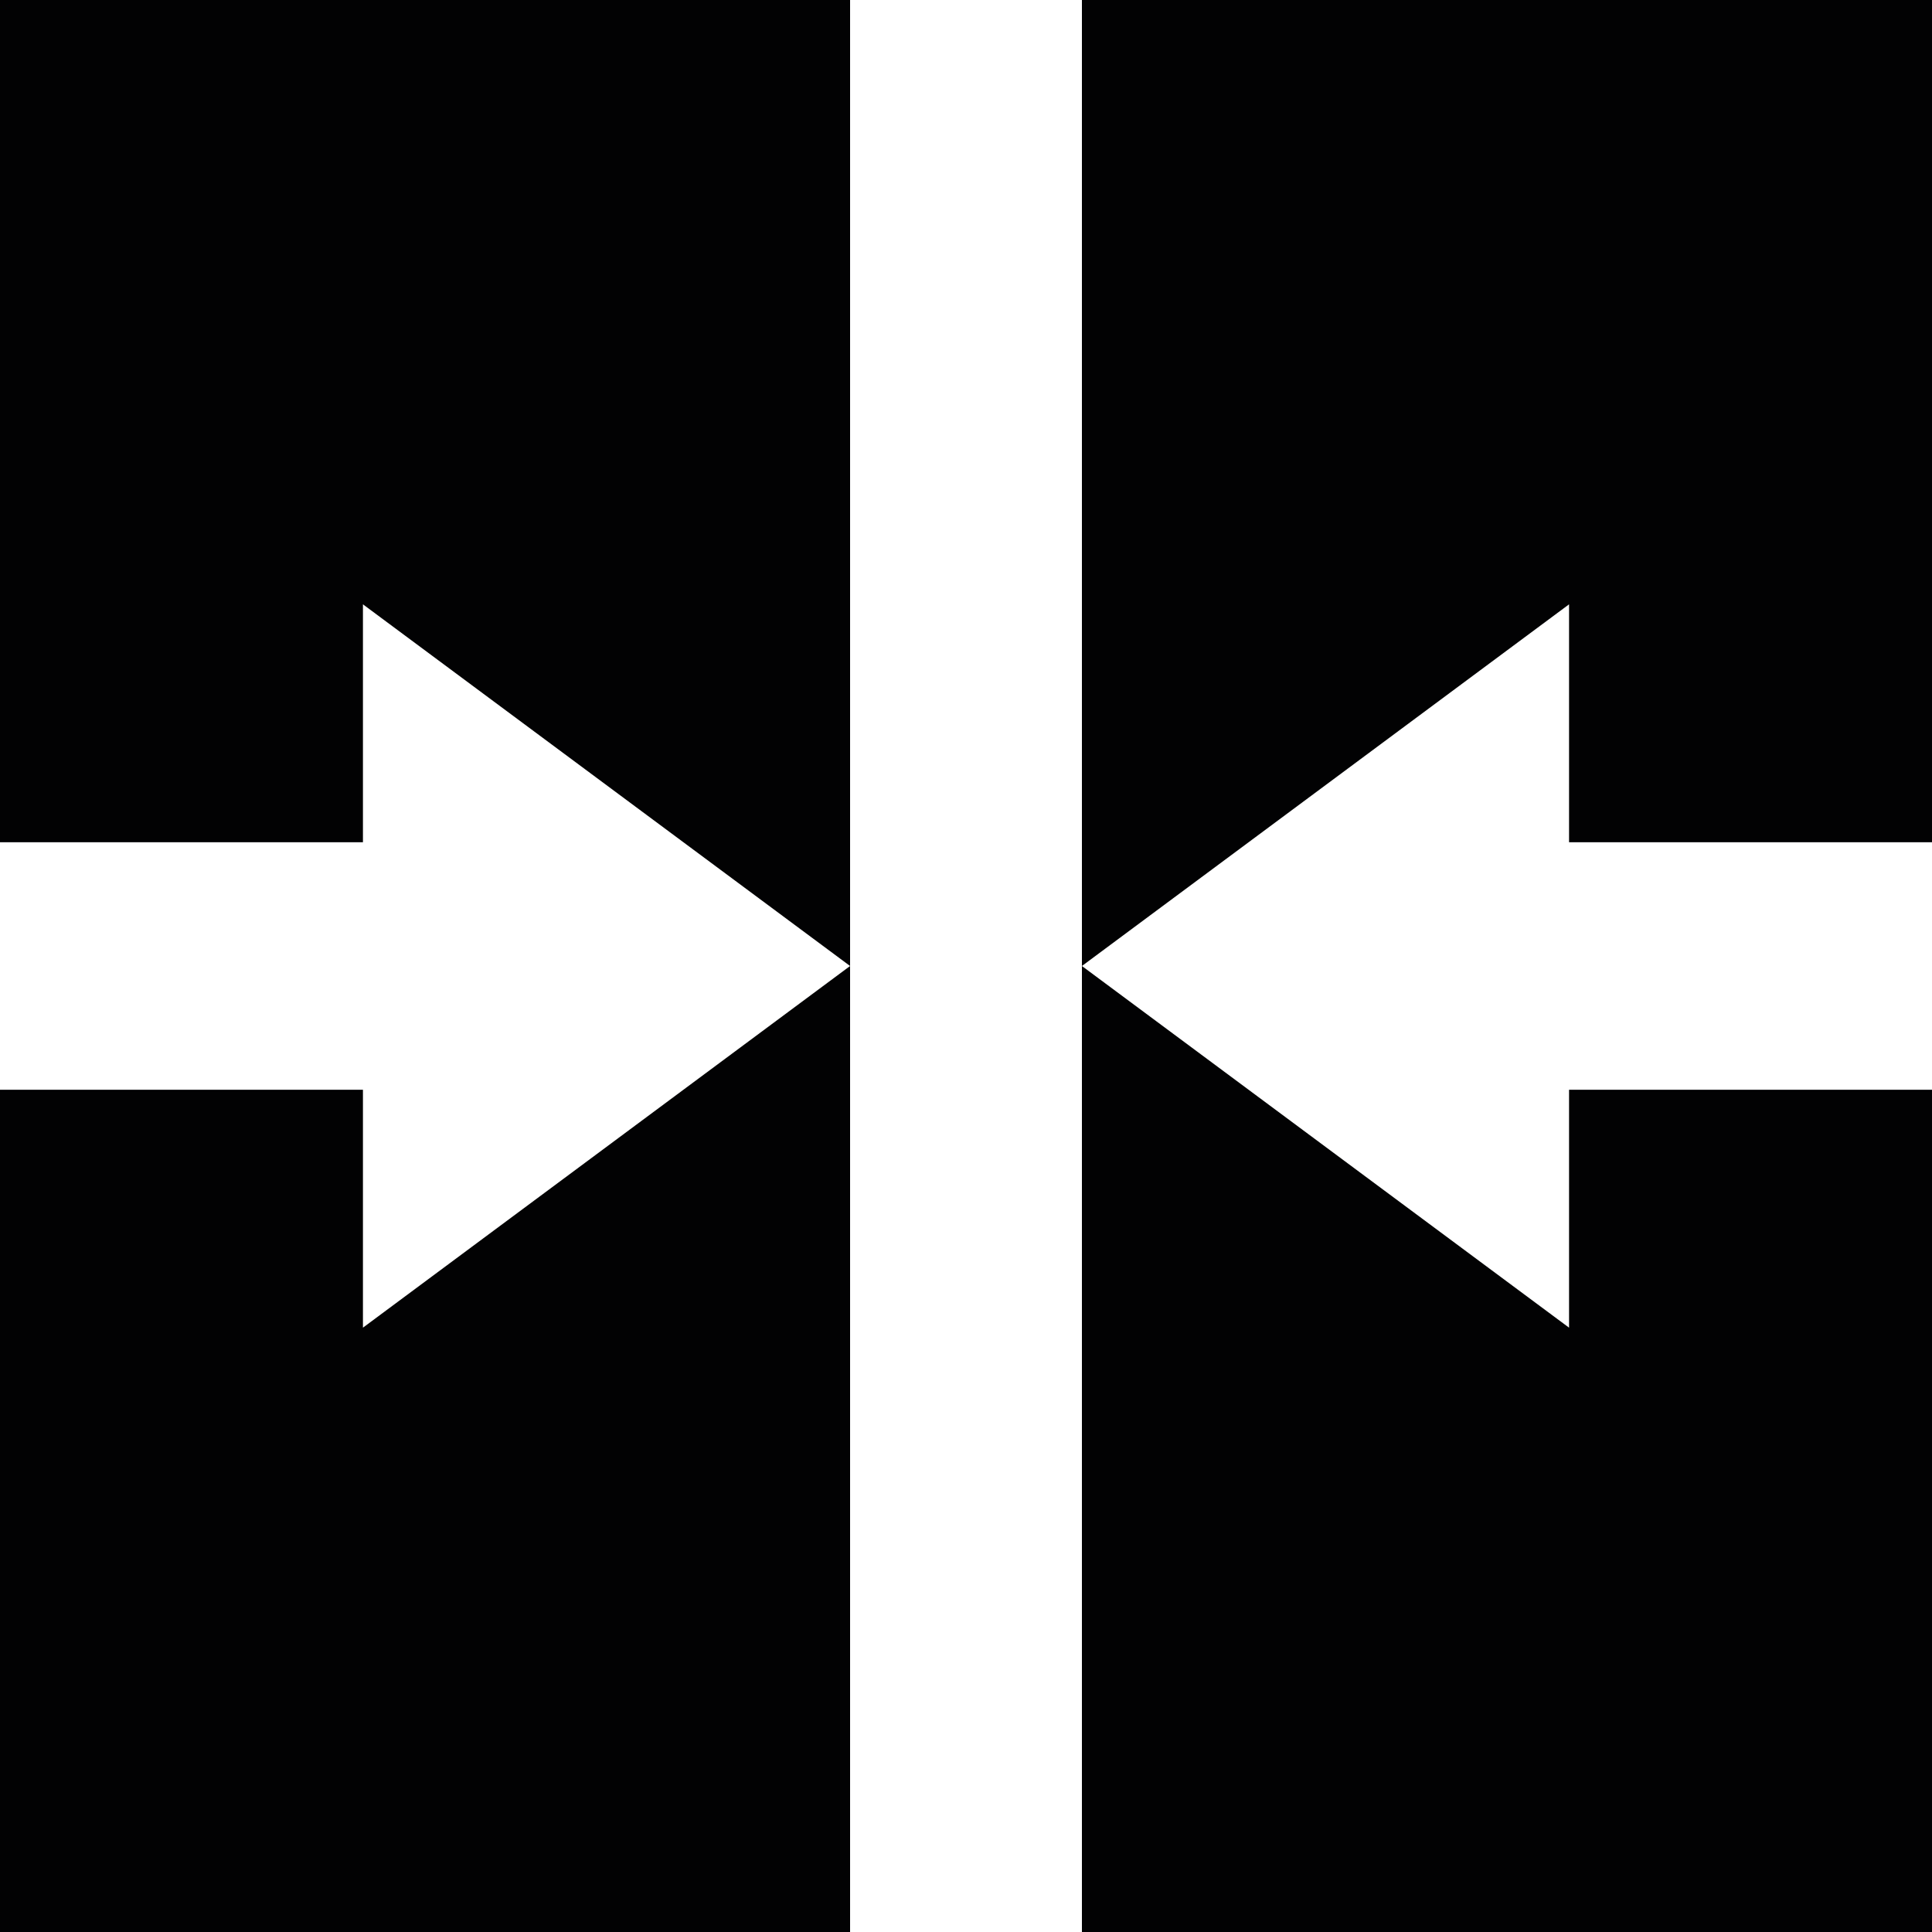
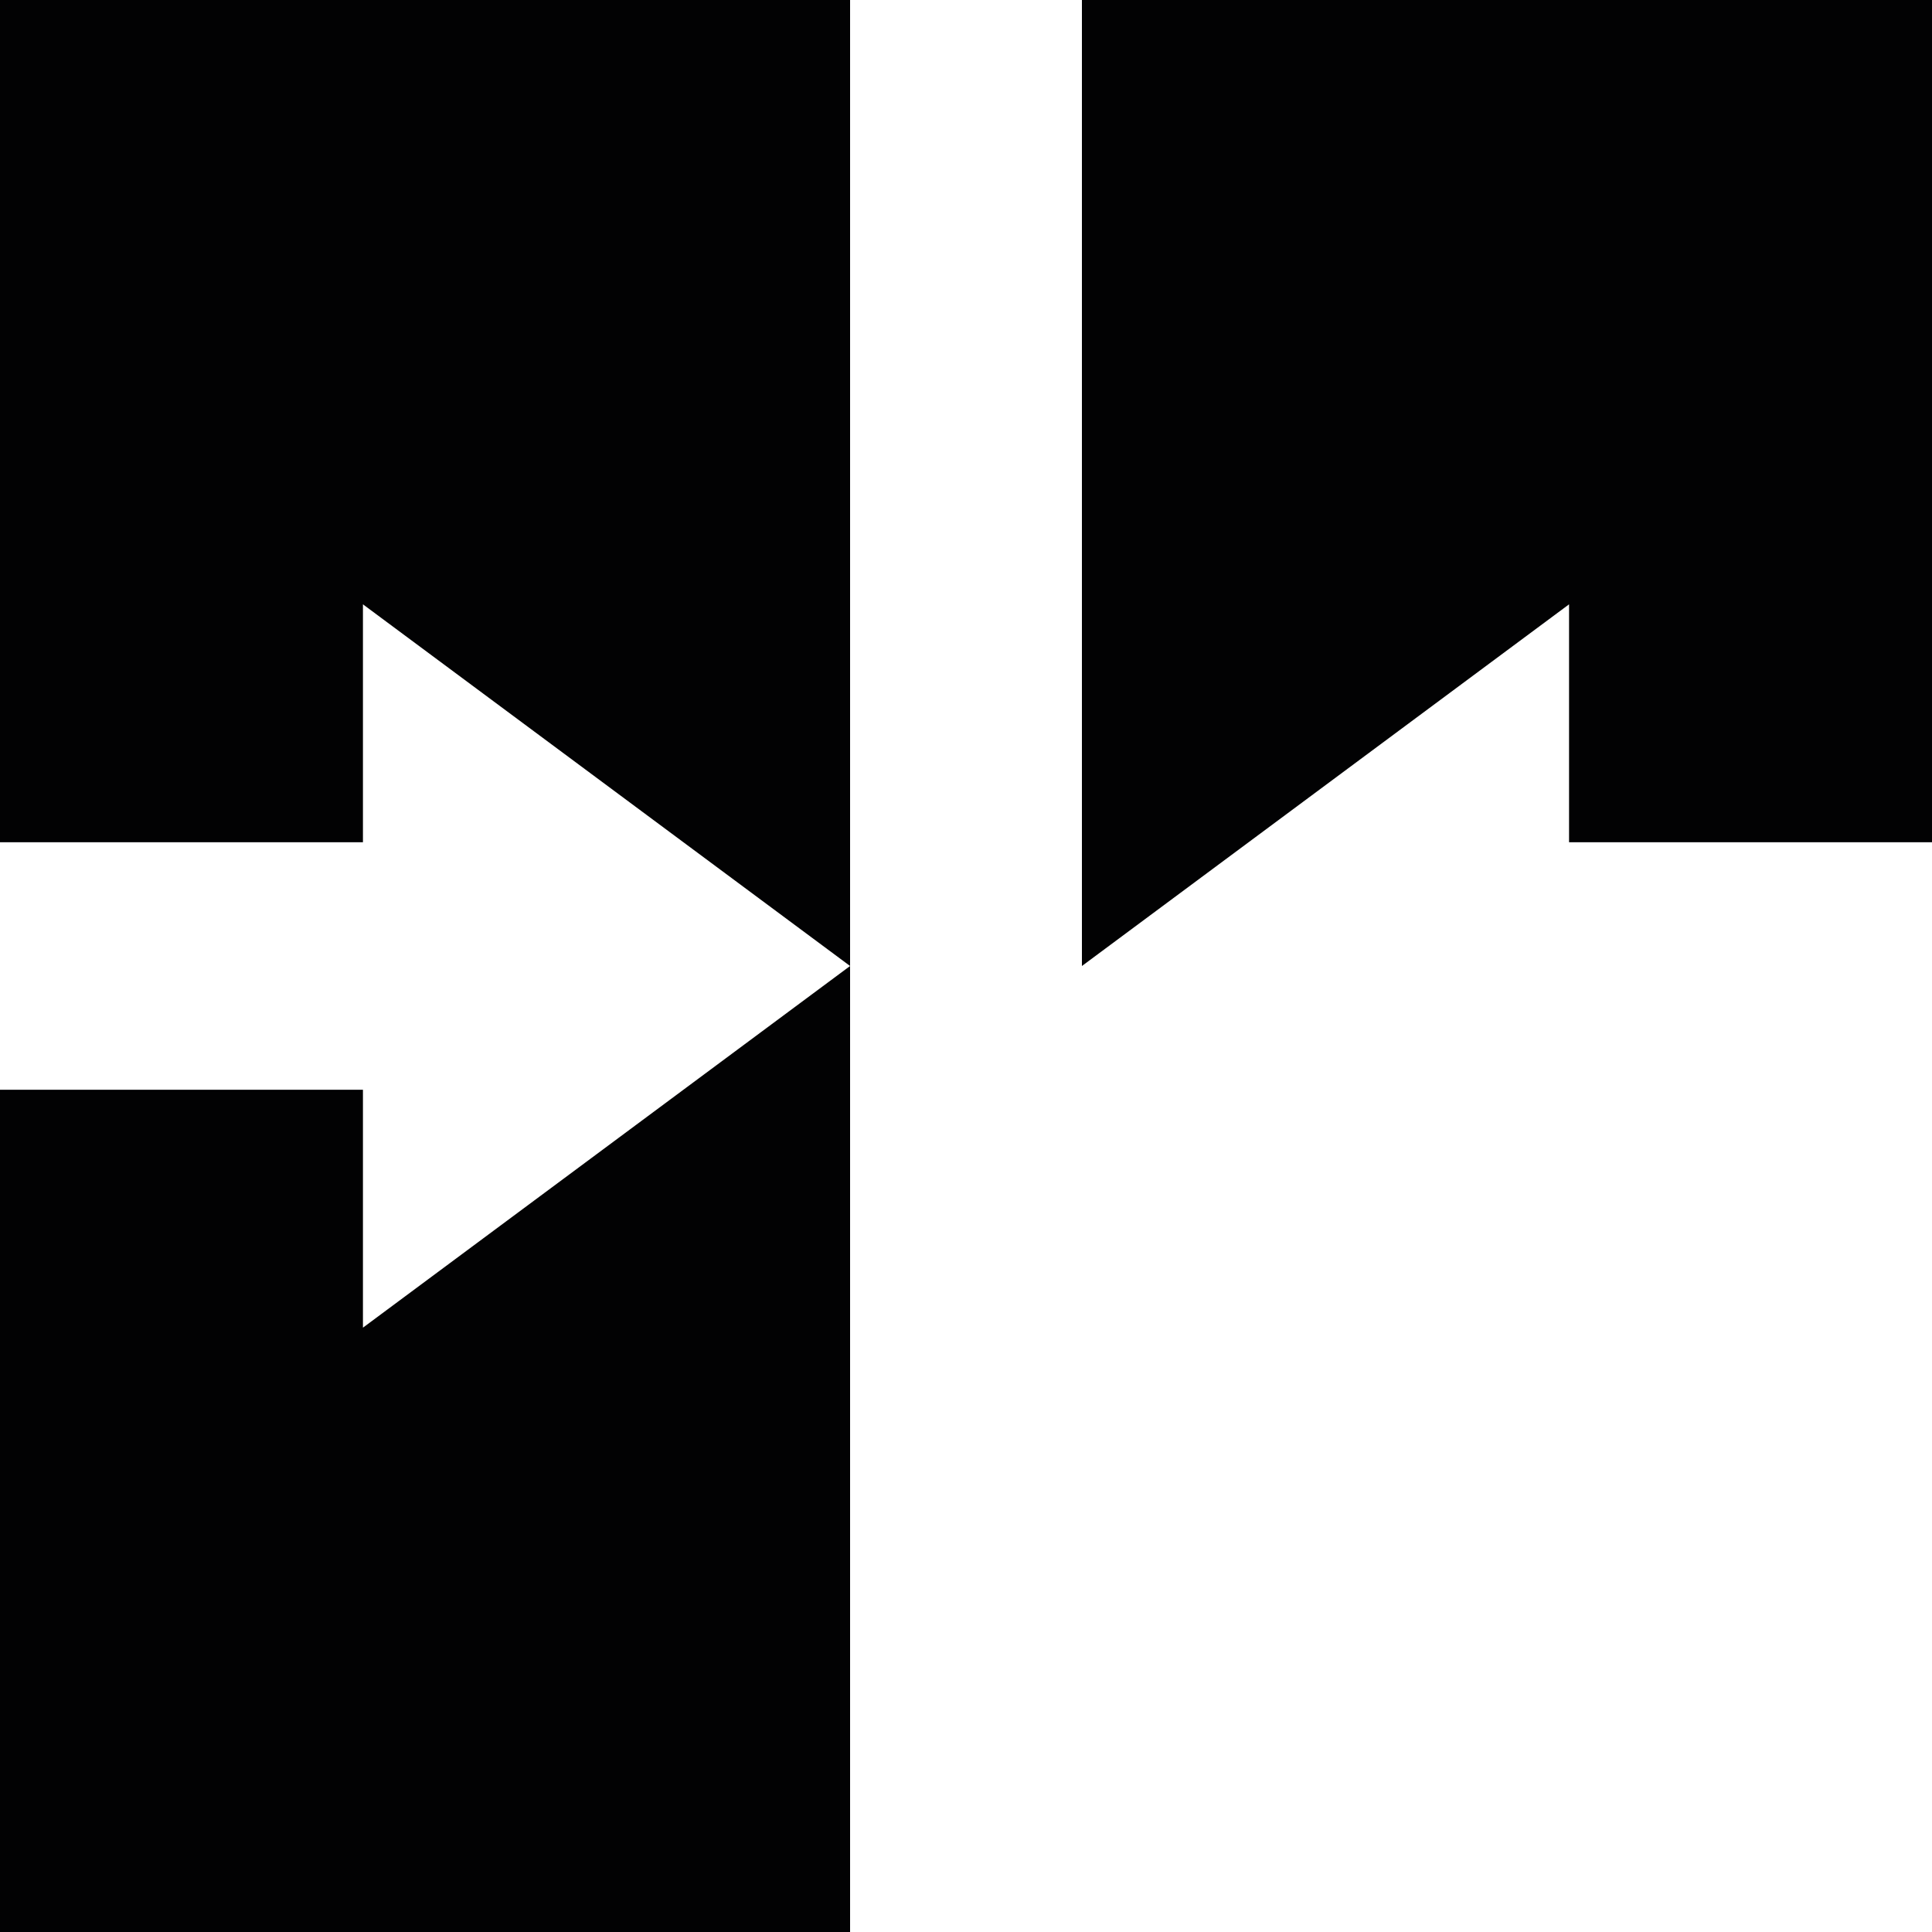
<svg xmlns="http://www.w3.org/2000/svg" version="1.1" id="Layer_1" x="0px" y="0px" viewBox="0 0 500 500" style="enable-background:new 0 0 500 500;" xml:space="preserve">
  <style type="text/css">
	.st0{fill:#020203;}
</style>
  <g>
    <polygon class="st0" points="93.93,282.02 0,282.02 0,500 220,500 220,250 93.93,343.6  " />
    <polygon class="st0" points="0,0 0,217.98 93.93,217.98 93.93,156.4 220,250 220,0  " />
  </g>
  <g>
-     <polygon class="st0" points="500,500 500,282.02 406.07,282.02 406.07,343.6 280,250 280,500  " />
    <polygon class="st0" points="500,217.98 500,0 280,0 280,250 406.07,156.4 406.07,217.98  " />
  </g>
</svg>